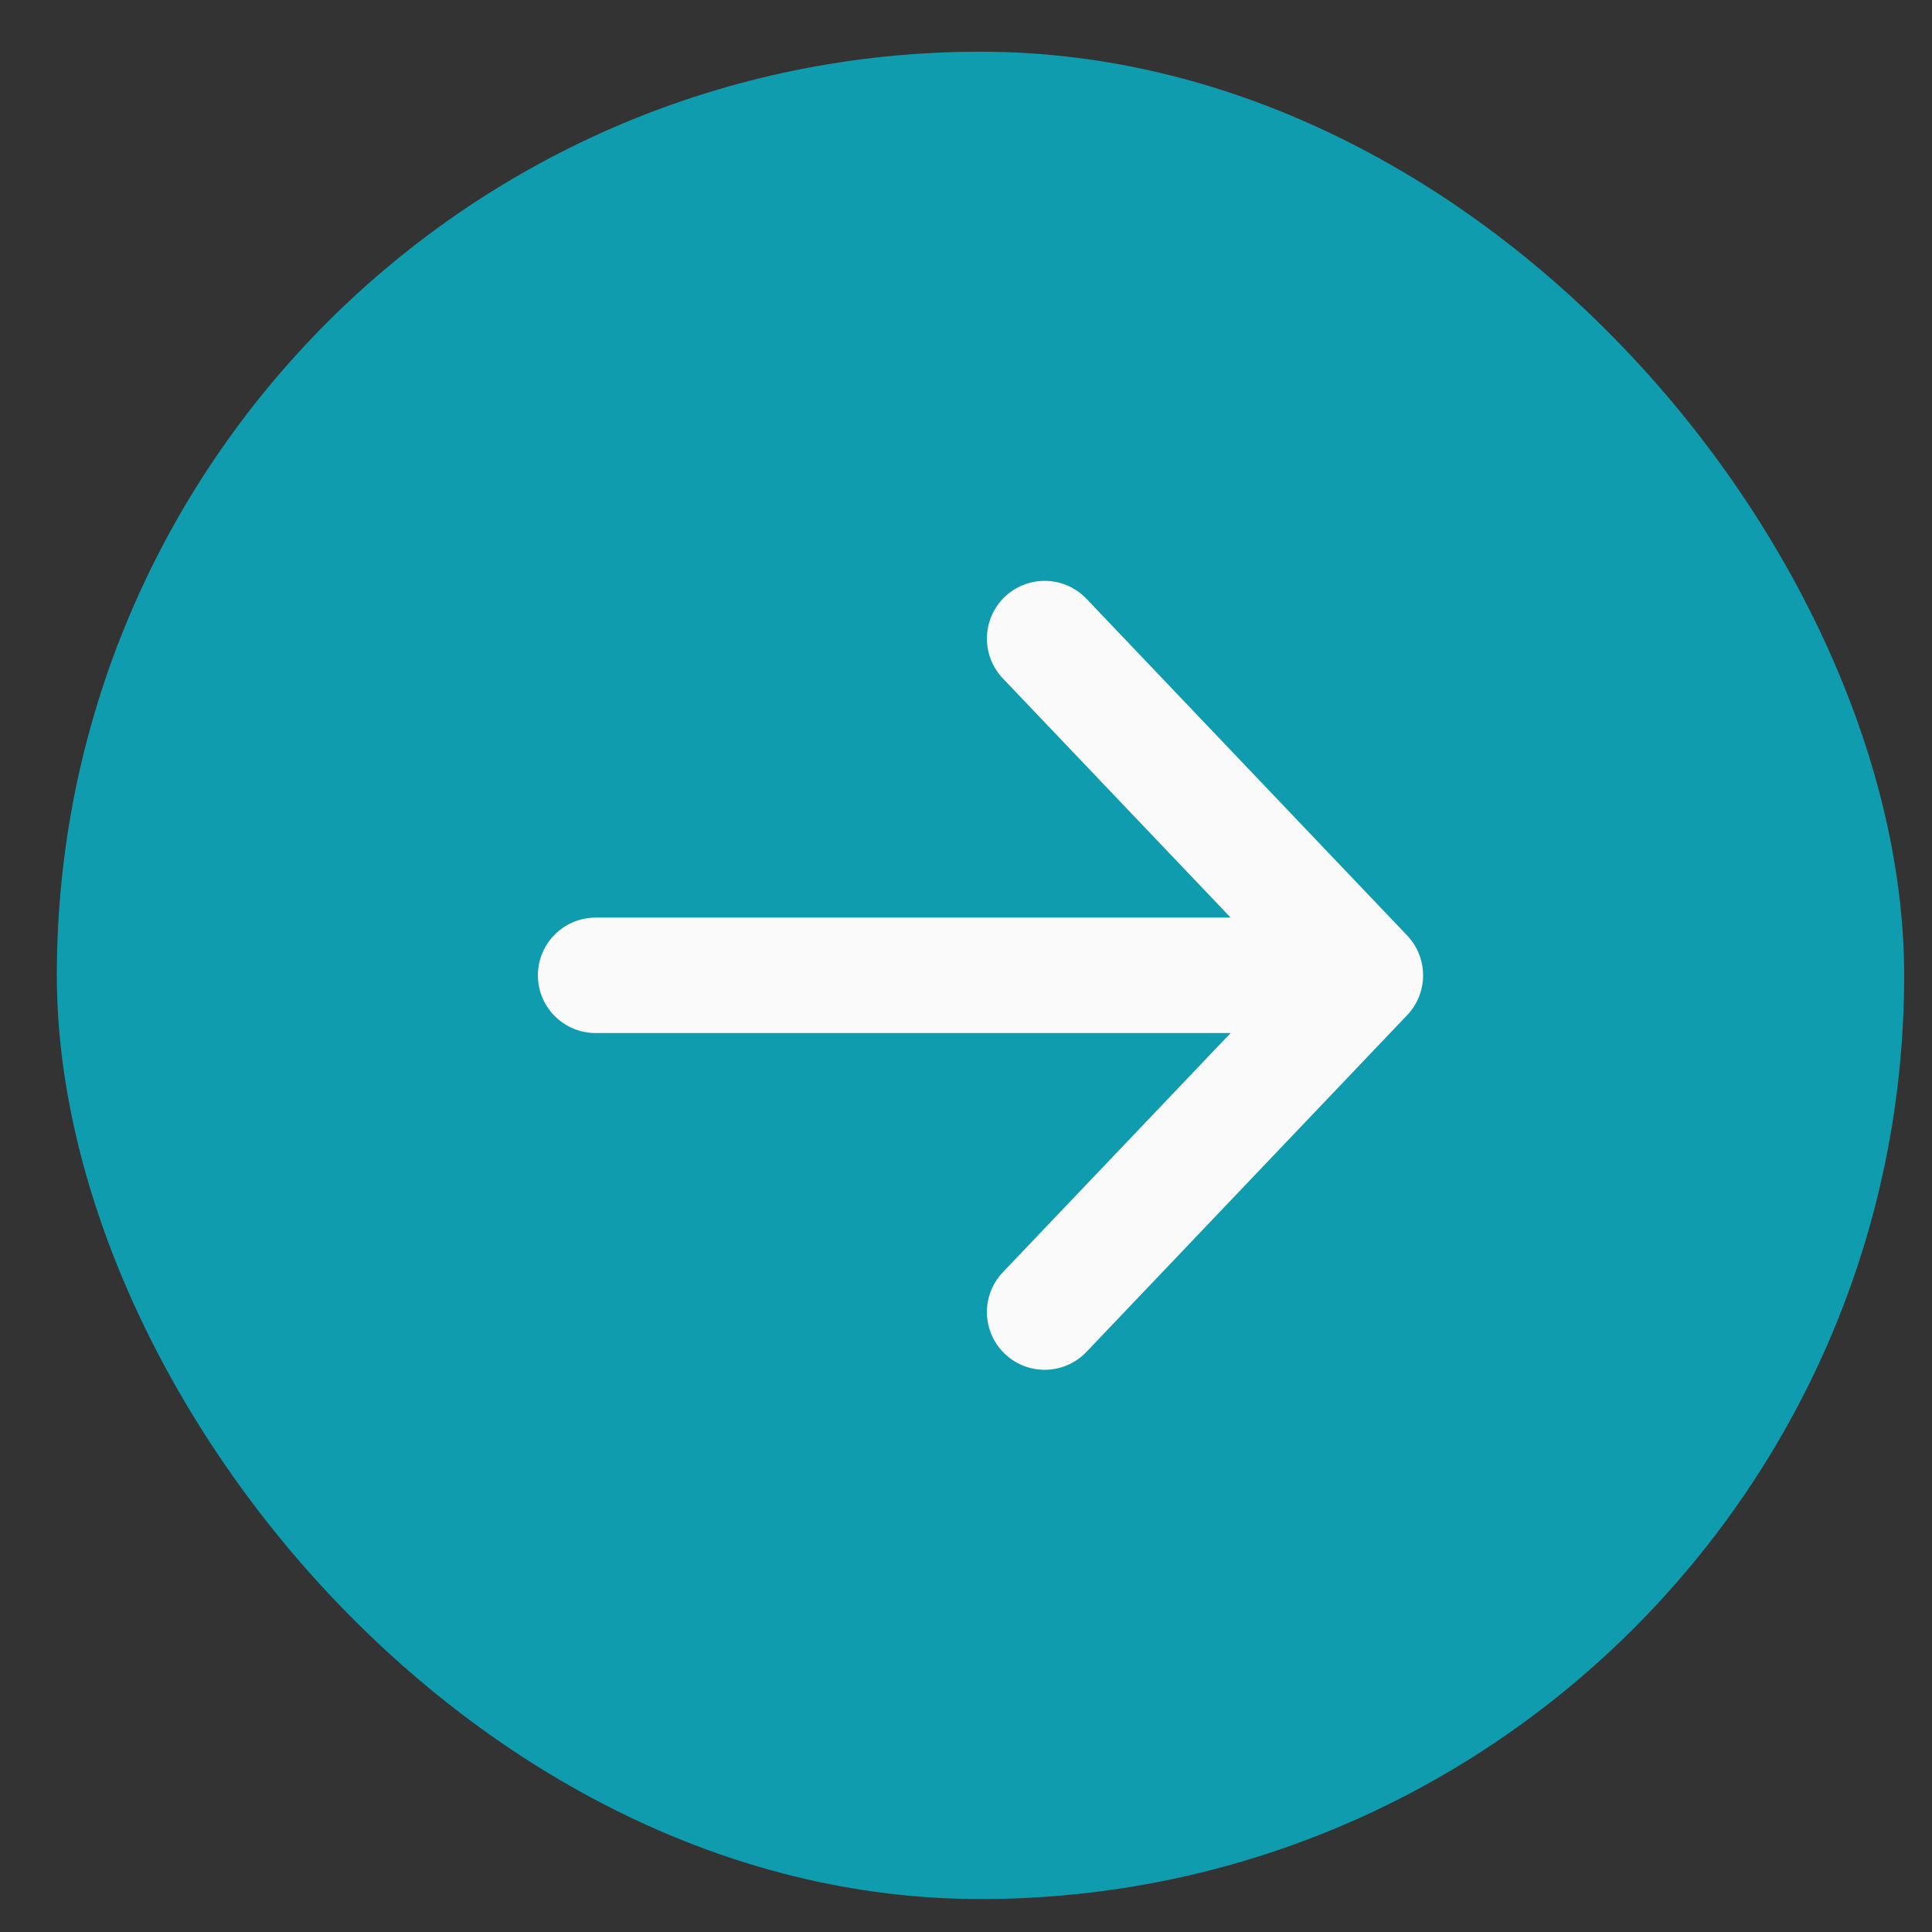
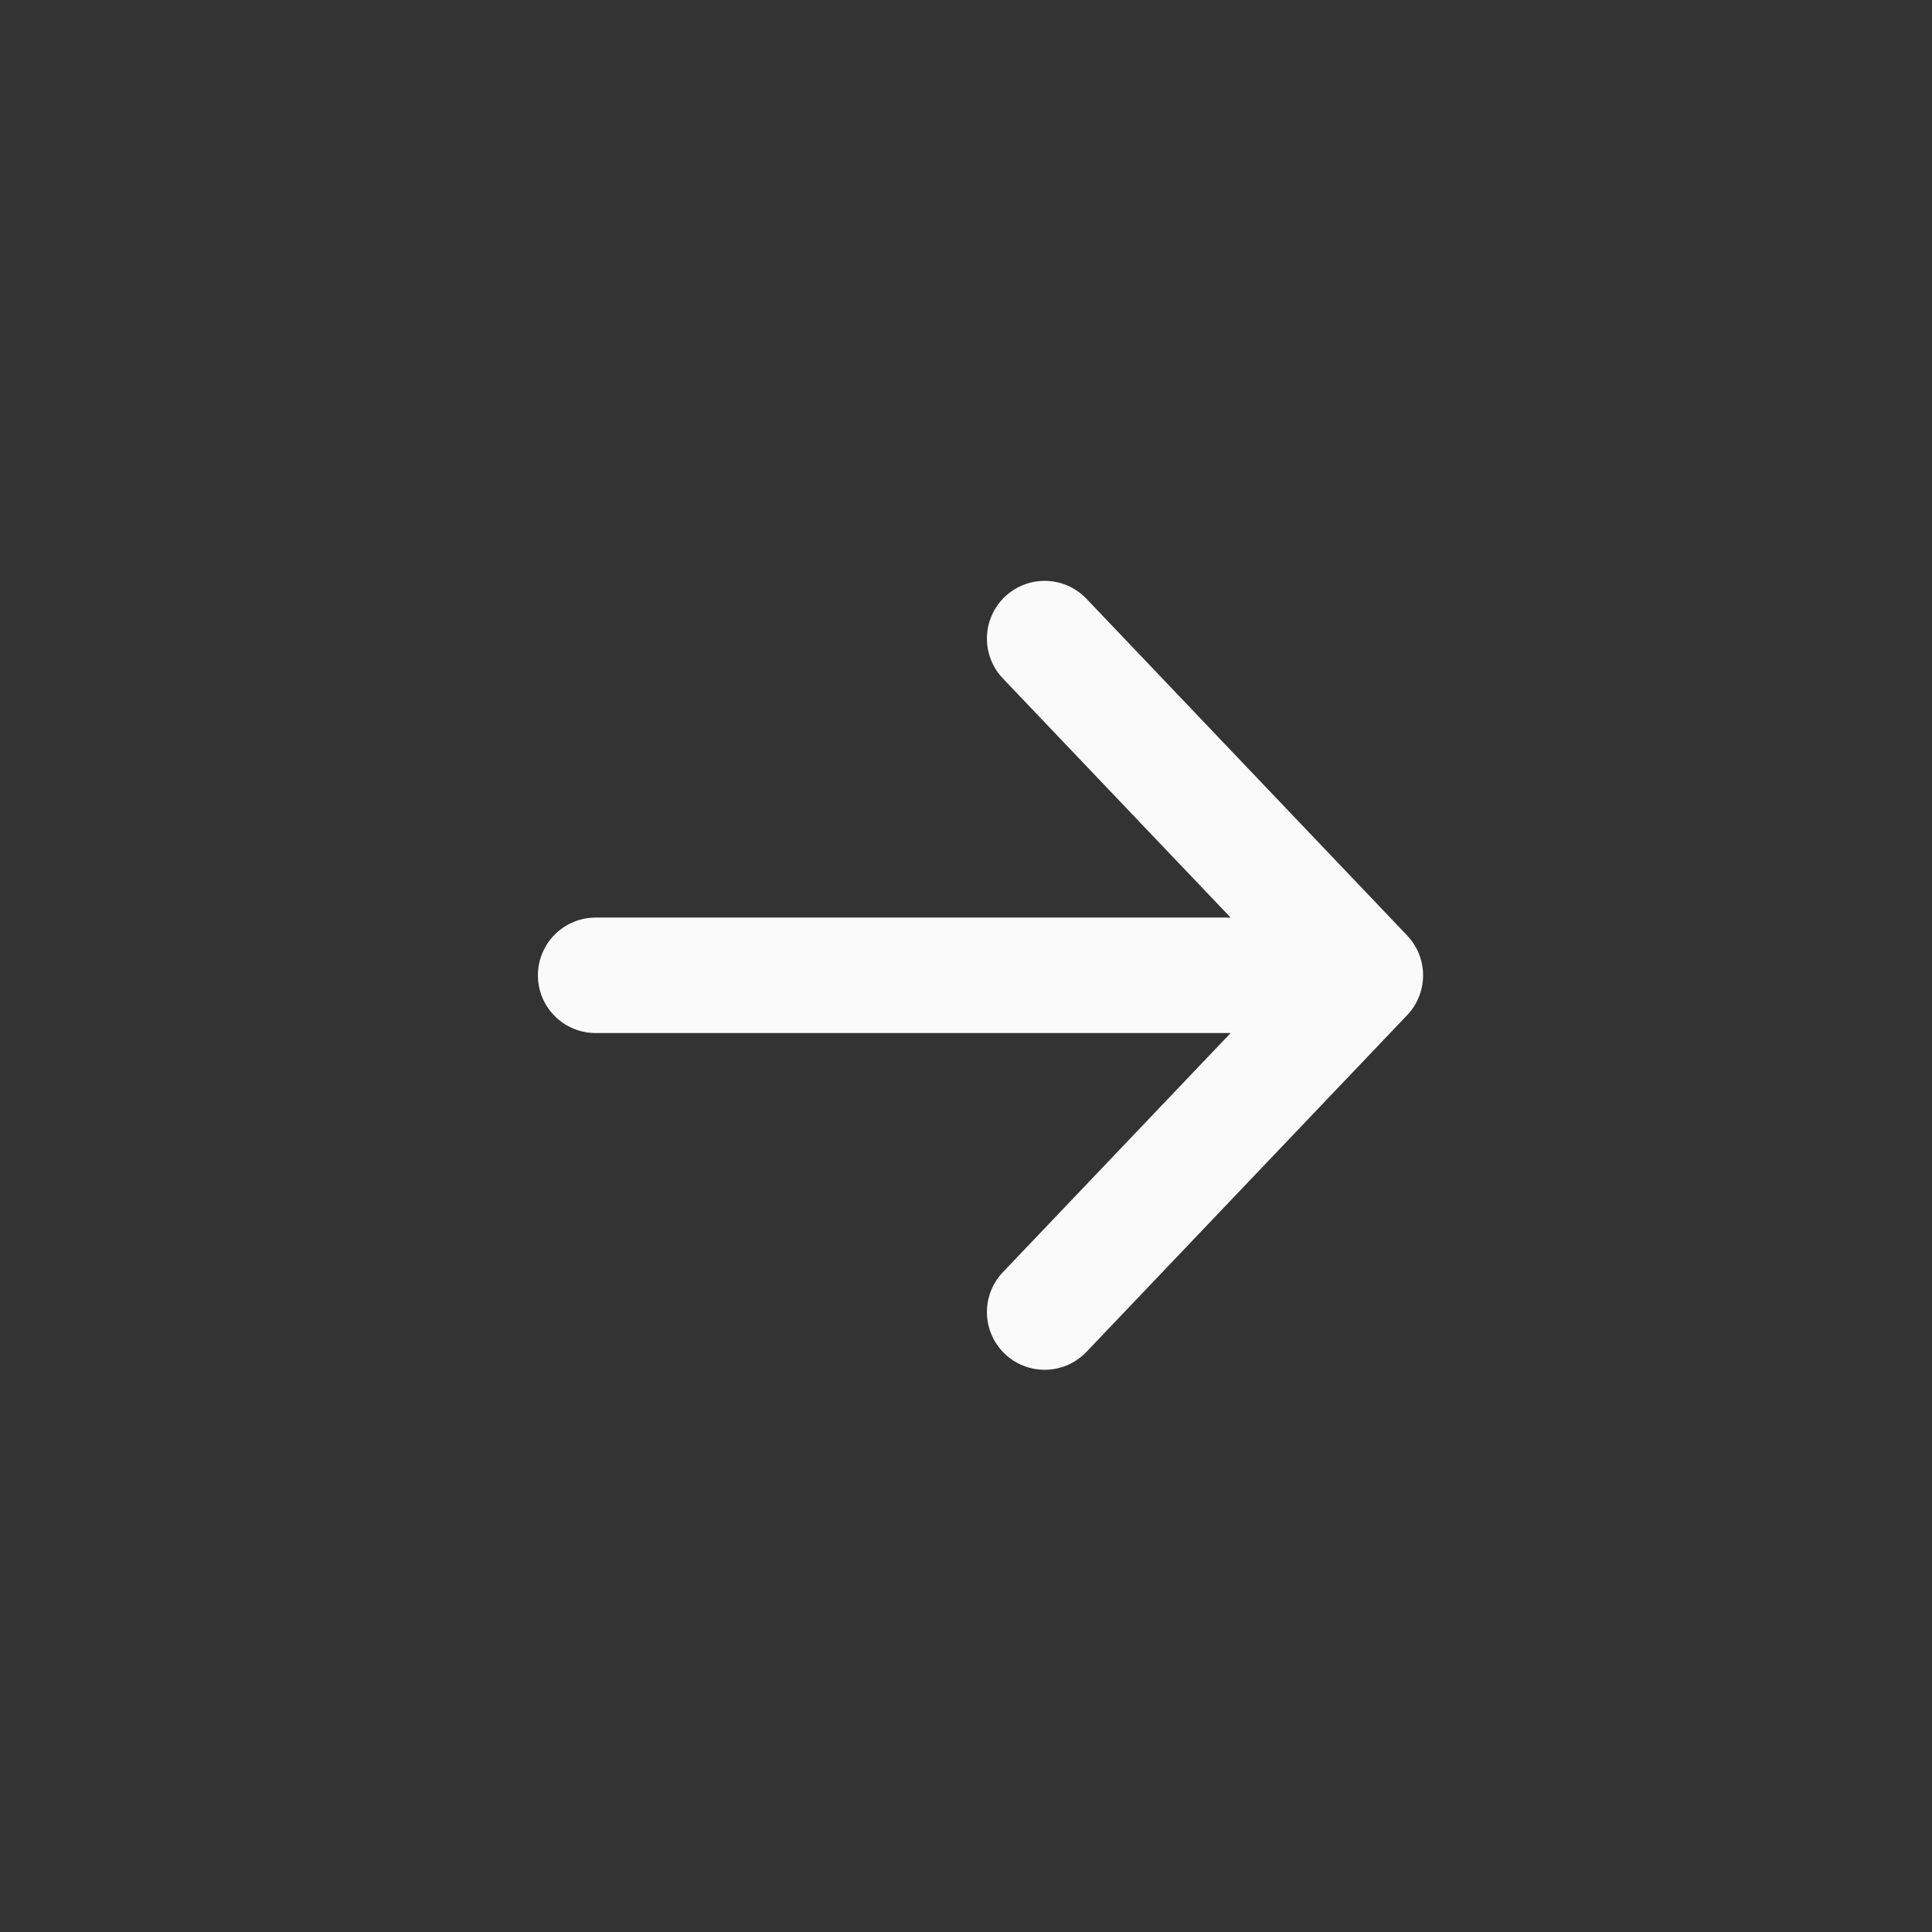
<svg xmlns="http://www.w3.org/2000/svg" width="17" height="17" viewBox="0 0 17 17" fill="none">
  <rect x="0" y="0" width="17" height="17" fill="#333333" stroke="none" />
-   <rect x="0.5" y="0.455" width="16.255" height="16.255" rx="8.127" fill="#0F9CAF" />
  <path d="M9.192 5.619L12.014 8.582M12.014 8.582L9.192 11.545M12.014 8.582L5.241 8.582" stroke="#FAFAFA" stroke-width="1.016" stroke-linecap="round" stroke-linejoin="round" />
</svg>